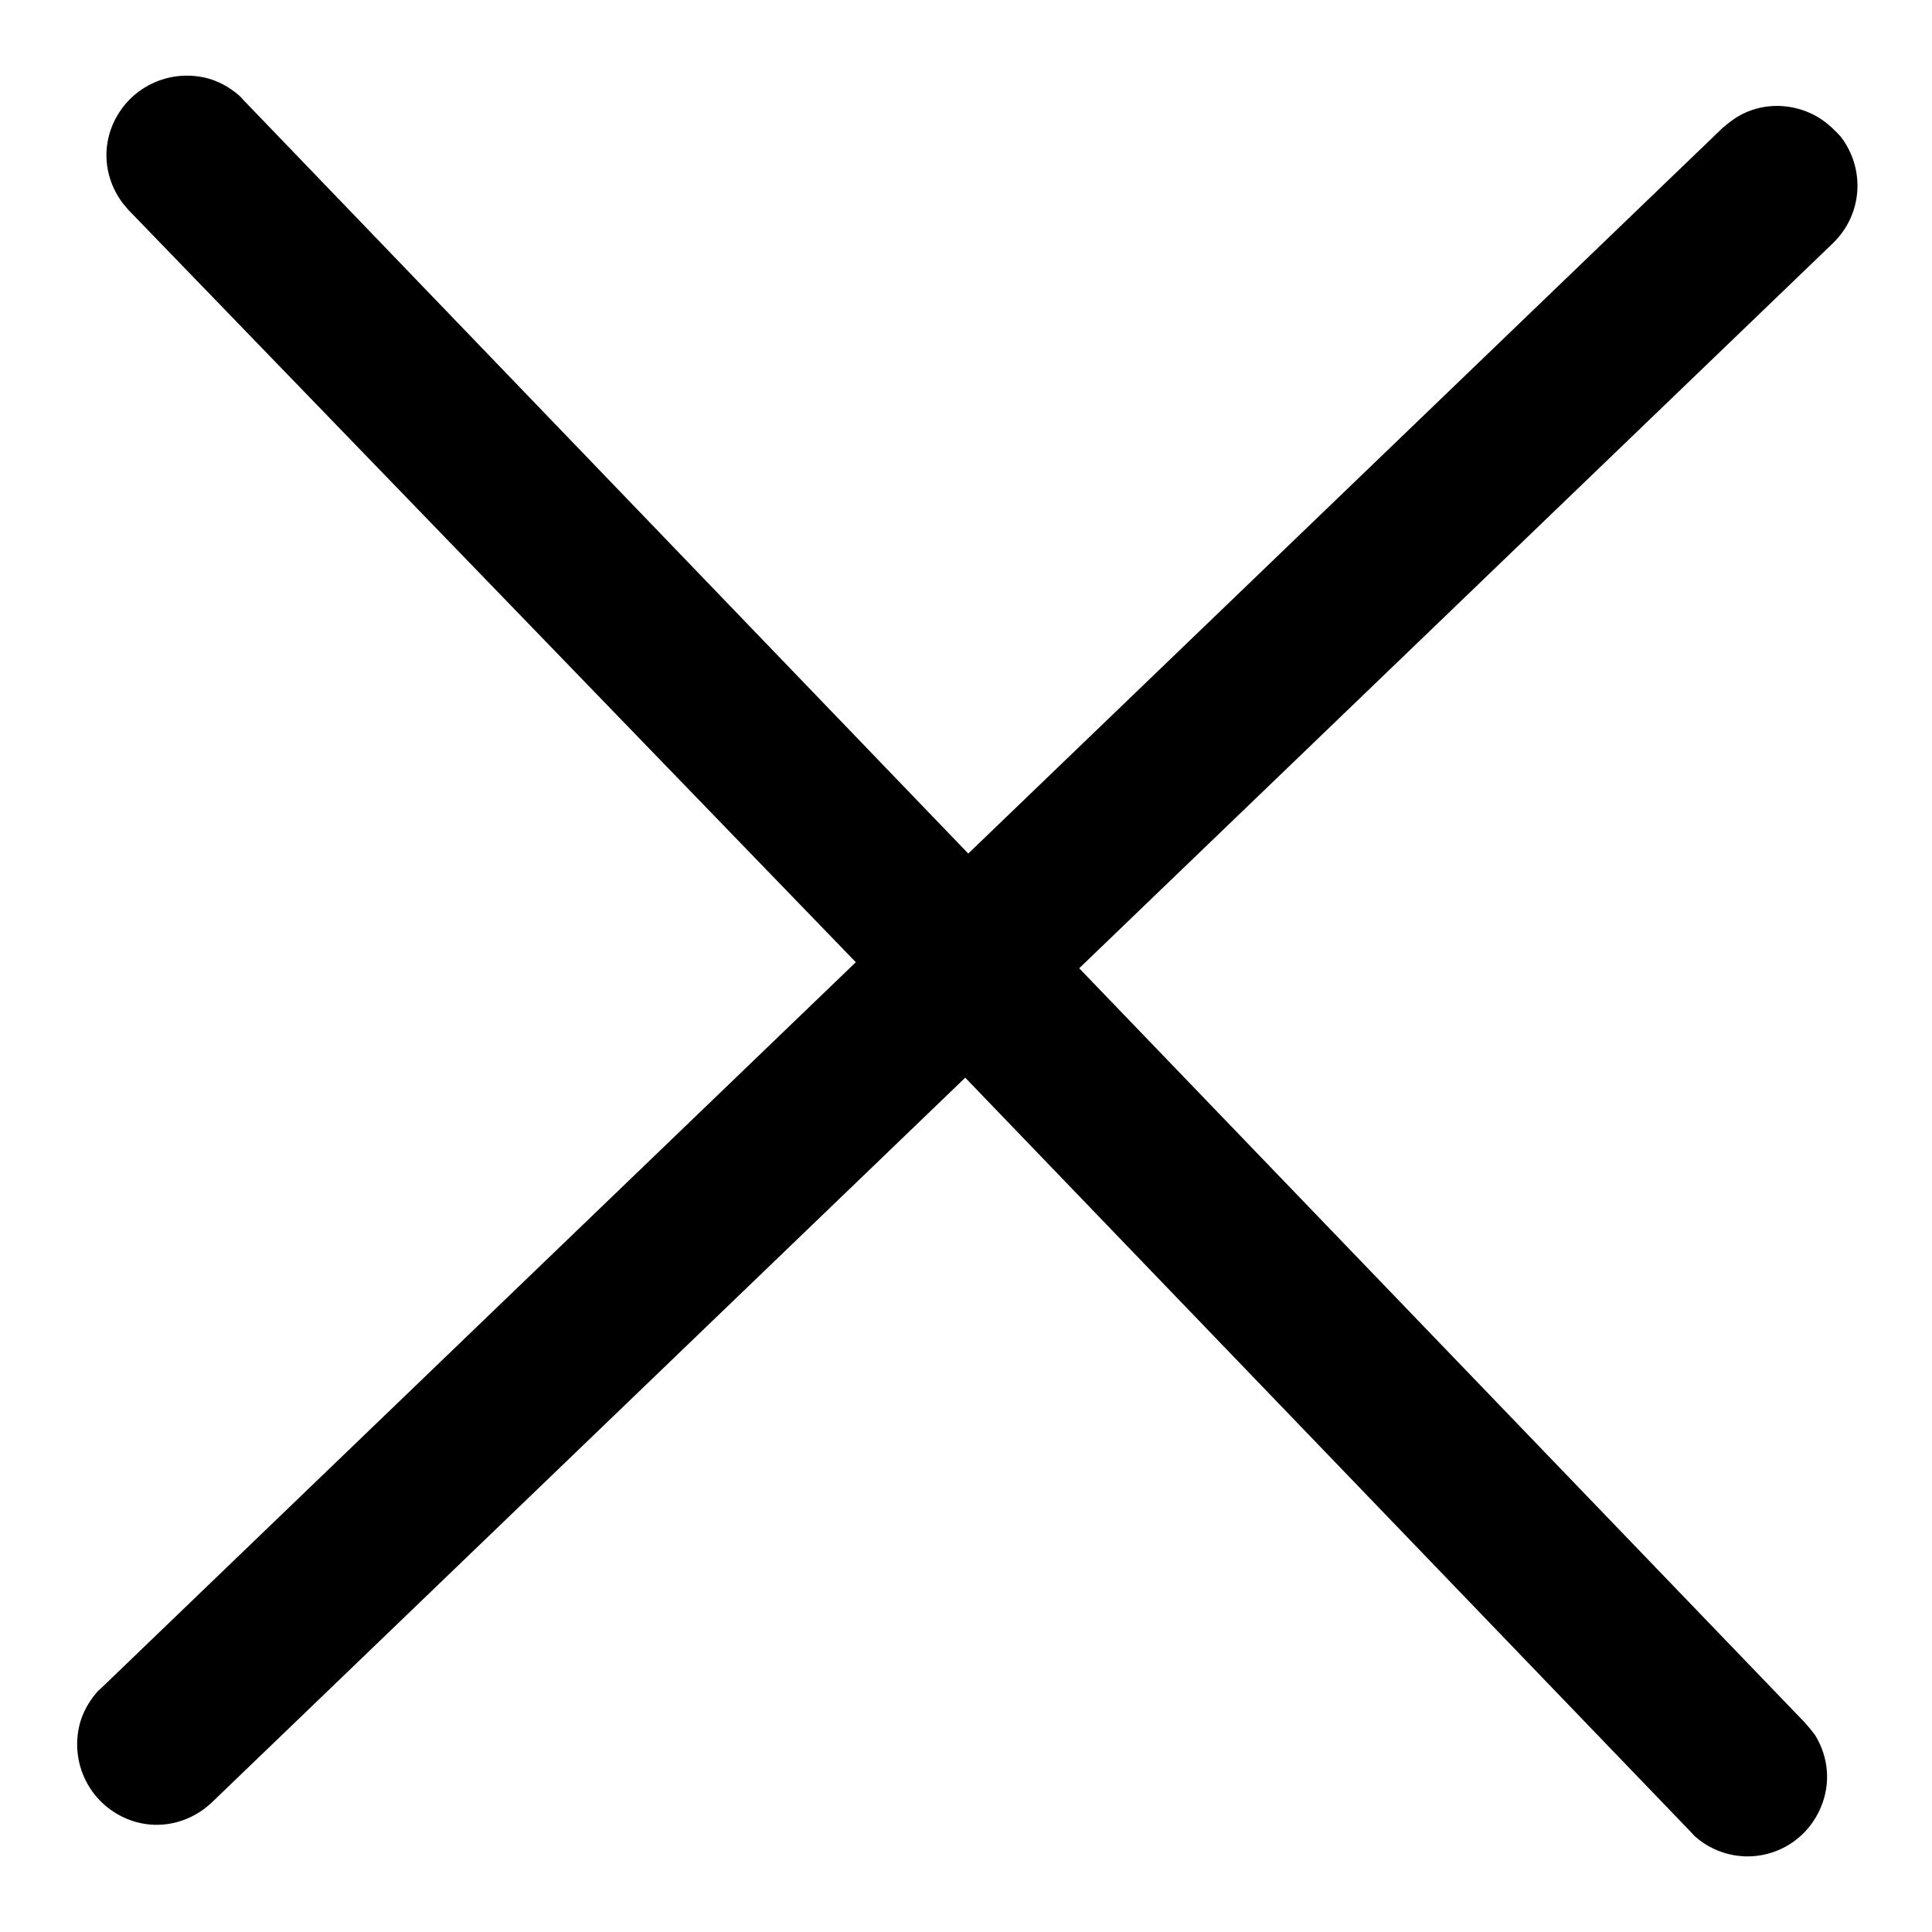
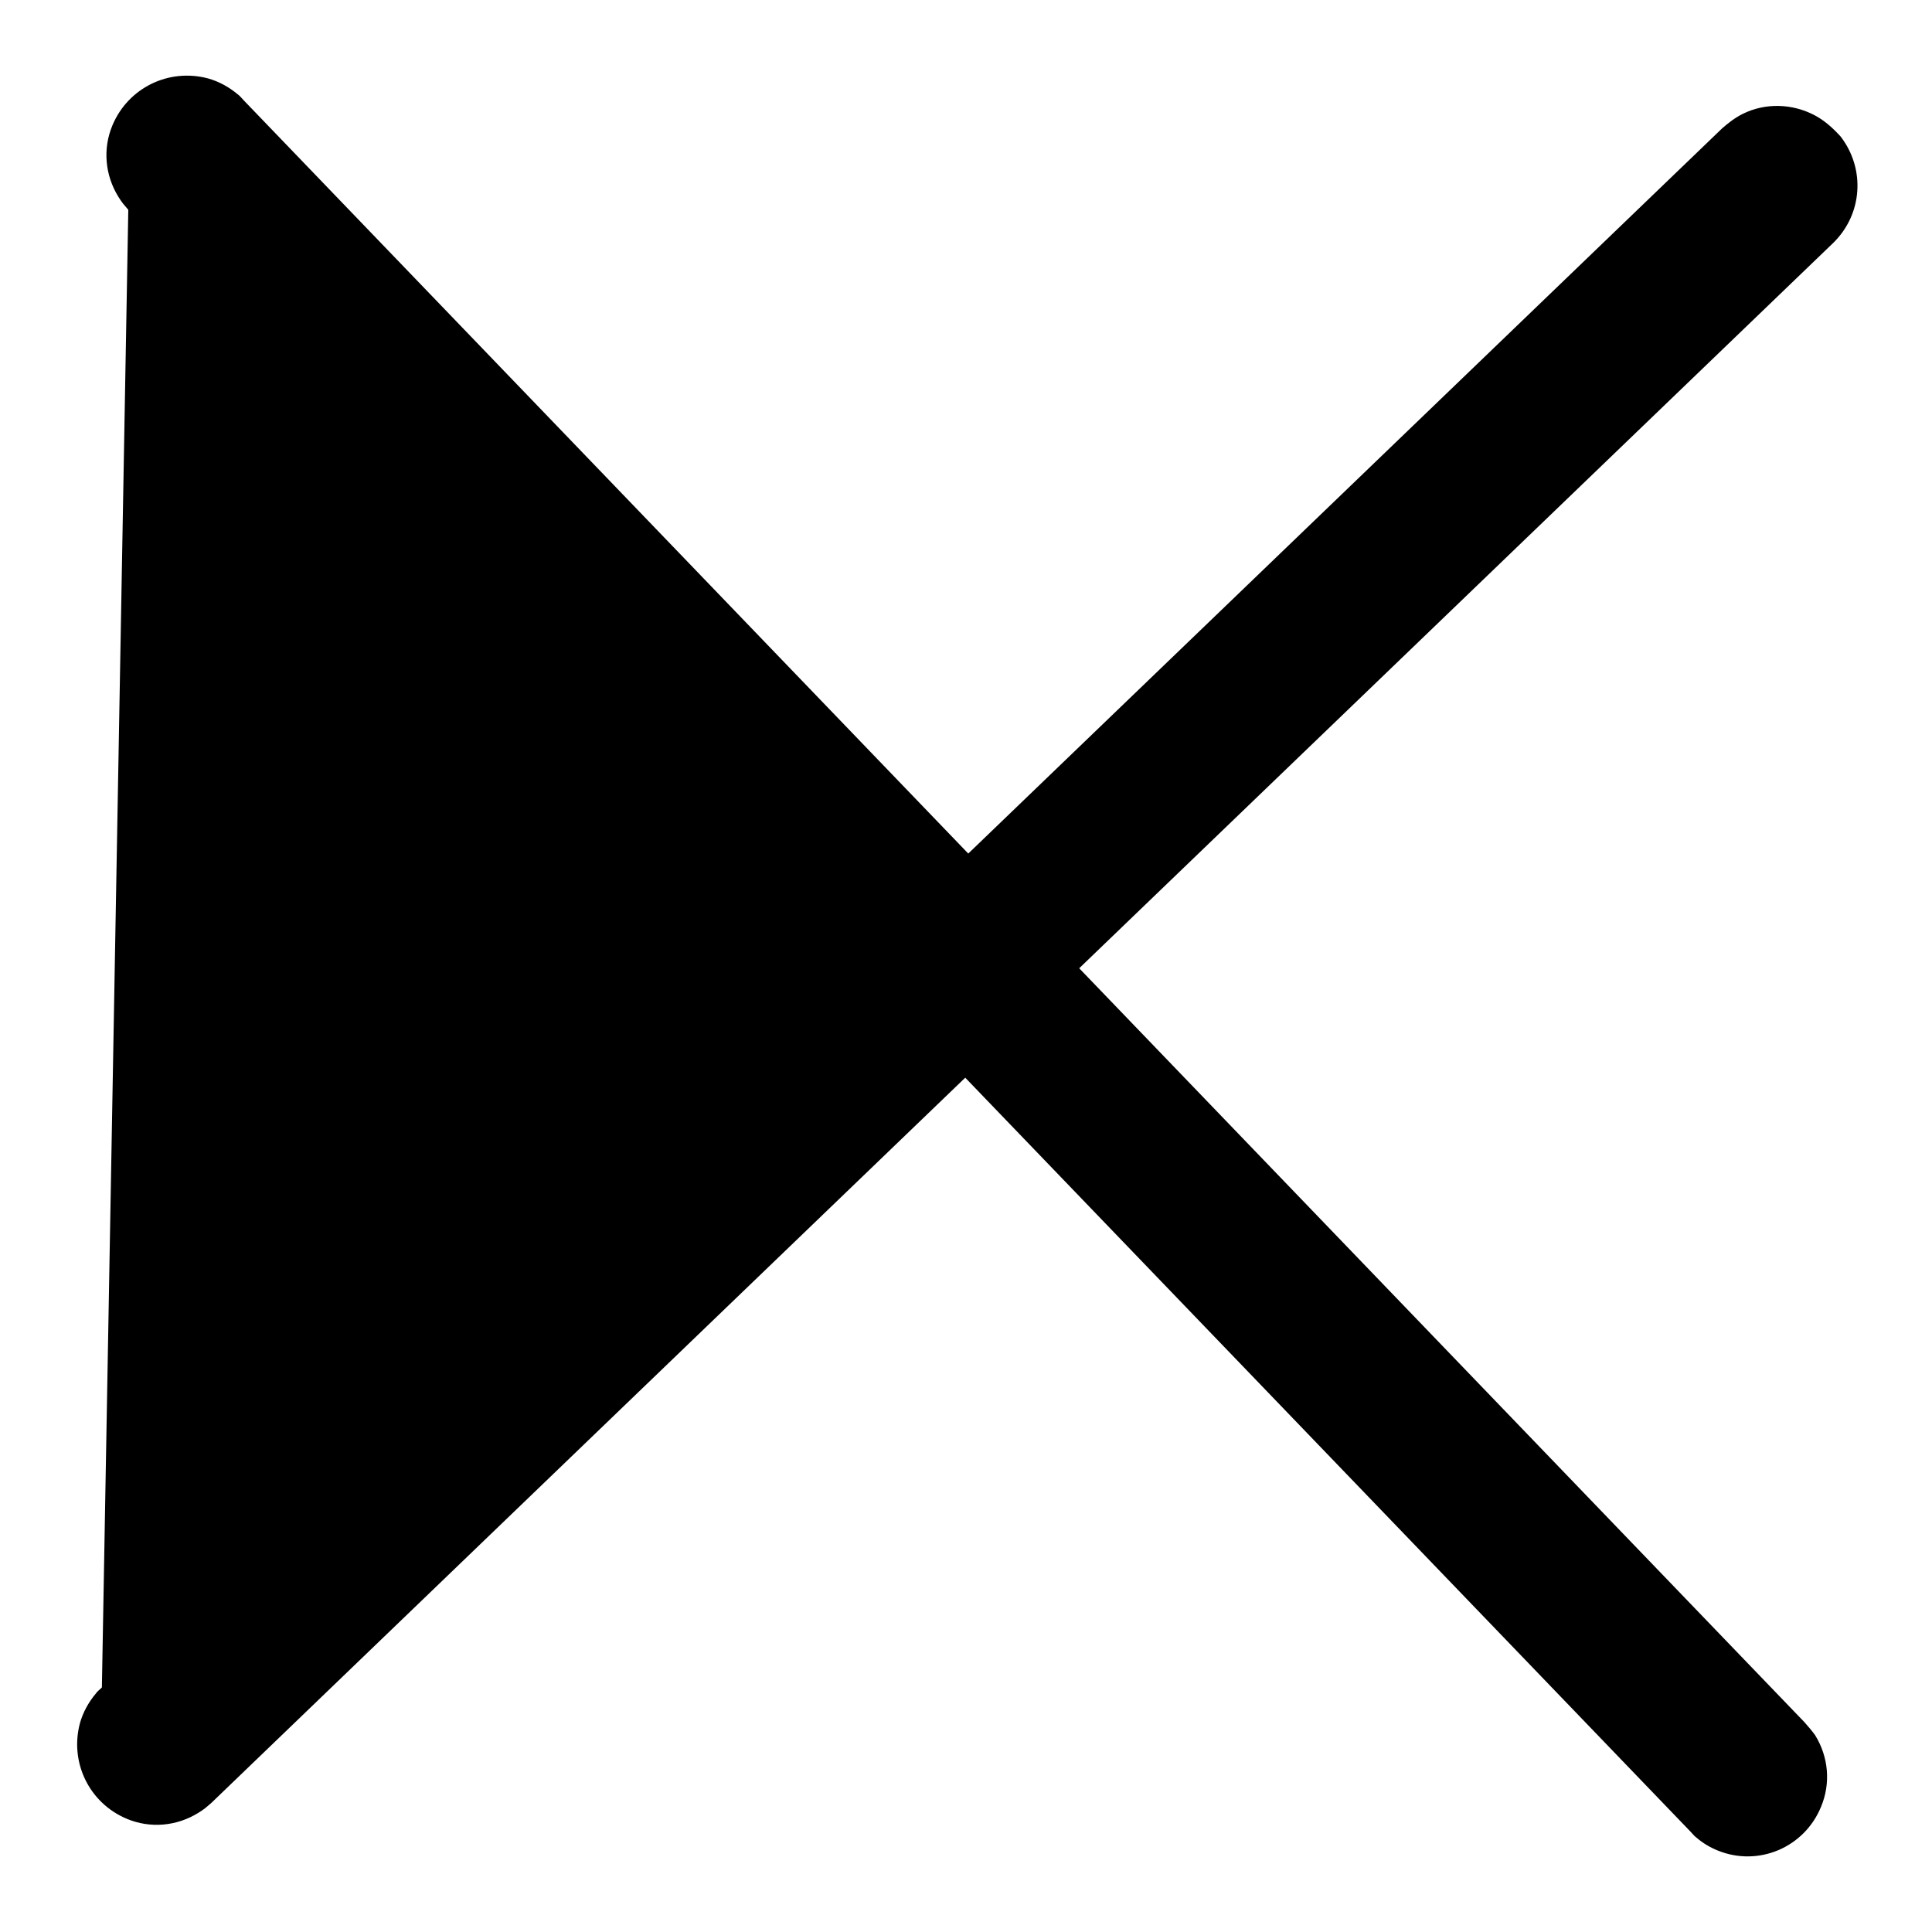
<svg xmlns="http://www.w3.org/2000/svg" version="1.1" x="0px" y="0px" viewBox="0 0 256 256" enable-background="new 0 0 256 256" xml:space="preserve">
  <g>
-     <path fill="#000000" d="M128.3,113.1L228.2,17c0.8-0.7,1.7-1.4,2.7-1.9c3-1.5,6.6-1.4,9.6,0.2c1.3,0.7,2.4,1.7,3.4,2.8 c3.3,4.3,2.9,10.3-1,14.1l-99.9,96.1l96.1,99.9c0.6,0.7,0.8,0.9,1.4,1.7c1.8,2.9,2.1,6.4,0.8,9.5c-2.2,5.4-8.3,8-13.7,5.8 c-1-0.4-2-1-2.8-1.7c-0.3-0.2-0.5-0.5-0.8-0.8l-96.1-99.9l-99.9,96.1c-0.7,0.6-0.9,0.8-1.7,1.3c-2.9,1.8-6.4,2.1-9.5,0.8 c-5-2.1-7.6-7.5-6.2-12.7c0.4-1.4,1.1-2.7,2.1-3.9c0.2-0.3,0.5-0.5,0.8-0.8l99.9-96.1L17,27.8c-0.6-0.7-0.8-0.9-1.3-1.7 c-1.8-2.9-2.1-6.4-0.8-9.5c2.1-5,7.5-7.6,12.7-6.2c1.4,0.4,2.7,1.1,3.9,2.1c0.3,0.2,0.5,0.5,0.8,0.8L128.3,113.1z" />
+     <path fill="#000000" d="M128.3,113.1L228.2,17c0.8-0.7,1.7-1.4,2.7-1.9c3-1.5,6.6-1.4,9.6,0.2c1.3,0.7,2.4,1.7,3.4,2.8 c3.3,4.3,2.9,10.3-1,14.1l-99.9,96.1l96.1,99.9c0.6,0.7,0.8,0.9,1.4,1.7c1.8,2.9,2.1,6.4,0.8,9.5c-2.2,5.4-8.3,8-13.7,5.8 c-1-0.4-2-1-2.8-1.7c-0.3-0.2-0.5-0.5-0.8-0.8l-96.1-99.9l-99.9,96.1c-0.7,0.6-0.9,0.8-1.7,1.3c-2.9,1.8-6.4,2.1-9.5,0.8 c-5-2.1-7.6-7.5-6.2-12.7c0.4-1.4,1.1-2.7,2.1-3.9c0.2-0.3,0.5-0.5,0.8-0.8L17,27.8c-0.6-0.7-0.8-0.9-1.3-1.7 c-1.8-2.9-2.1-6.4-0.8-9.5c2.1-5,7.5-7.6,12.7-6.2c1.4,0.4,2.7,1.1,3.9,2.1c0.3,0.2,0.5,0.5,0.8,0.8L128.3,113.1z" />
  </g>
</svg>